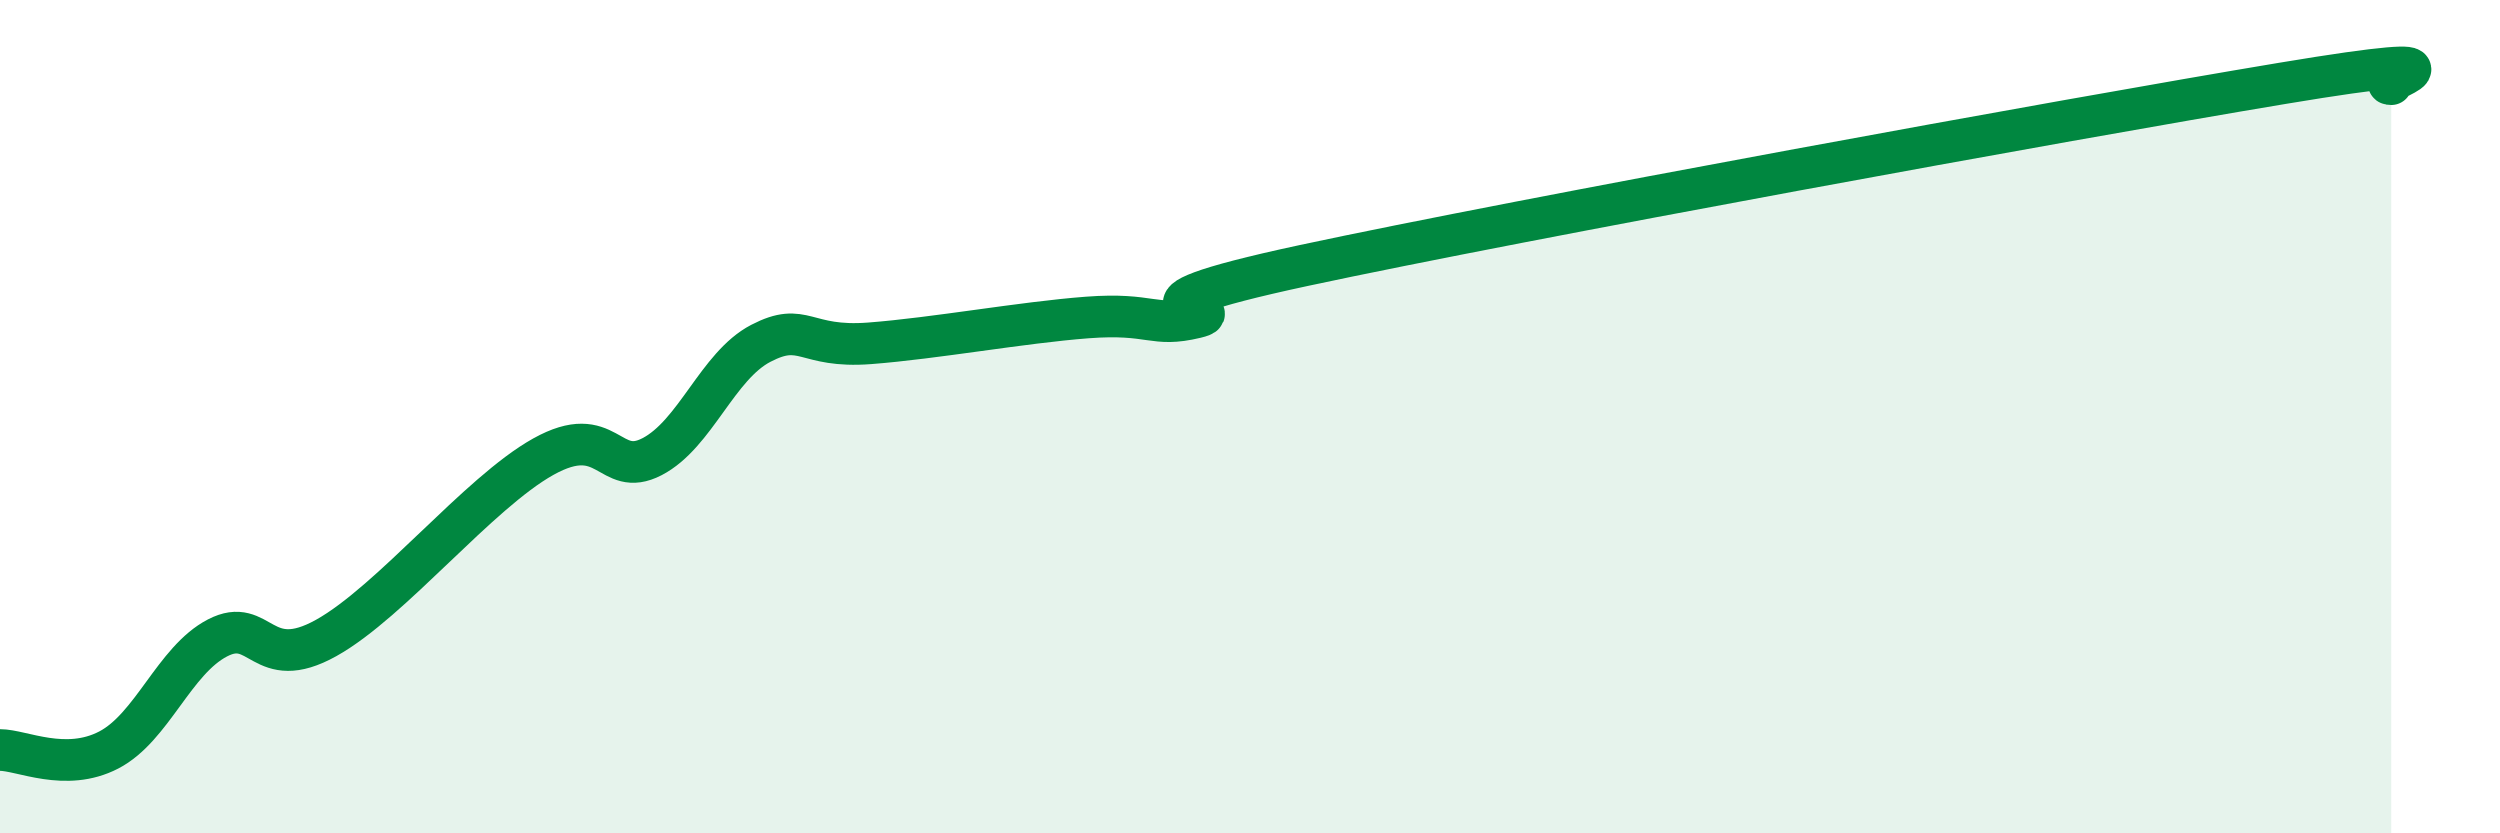
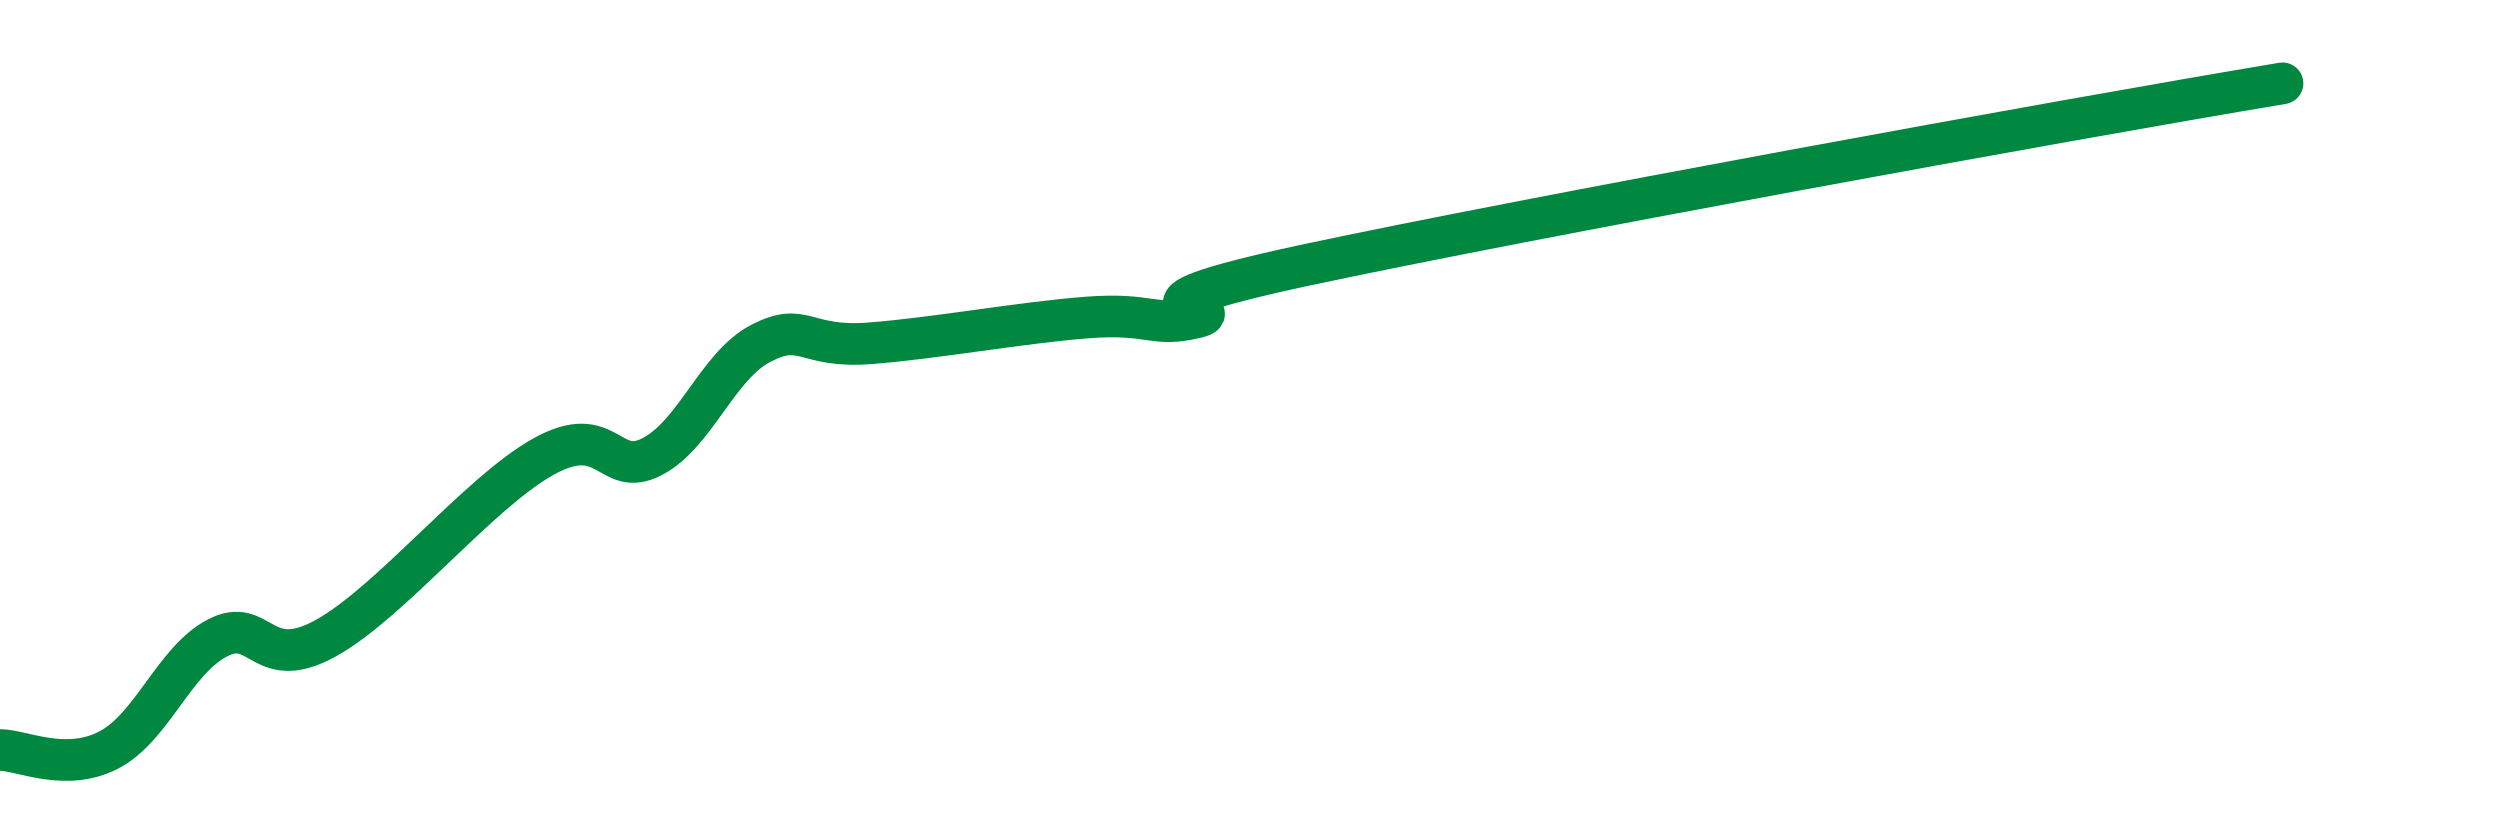
<svg xmlns="http://www.w3.org/2000/svg" width="60" height="20" viewBox="0 0 60 20">
-   <path d="M 0,18 C 0.52,18 1.57,18.54 2.61,18 C 3.65,17.46 4.18,15.85 5.22,15.31 C 6.26,14.77 6.27,16.18 7.83,15.31 C 9.39,14.44 11.48,11.83 13.04,10.96 C 14.6,10.09 14.61,11.5 15.65,10.96 C 16.69,10.42 17.22,8.78 18.26,8.24 C 19.3,7.7 19.3,8.36 20.87,8.24 C 22.44,8.12 24.52,7.74 26.09,7.62 C 27.66,7.5 27.66,7.87 28.7,7.62 C 29.74,7.37 26.08,7.49 31.3,6.37 C 36.52,5.25 49.56,2.87 54.78,2 C 60,1.13 56.87,2.02 57.39,2.02L57.39 20L0 20Z" fill="#008740" opacity="0.1" stroke-linecap="round" stroke-linejoin="round" />
-   <path d="M 0,18 C 0.52,18 1.57,18.54 2.61,18 C 3.65,17.46 4.18,15.85 5.22,15.31 C 6.26,14.77 6.27,16.18 7.83,15.31 C 9.39,14.44 11.48,11.83 13.04,10.96 C 14.6,10.09 14.61,11.5 15.65,10.96 C 16.69,10.42 17.22,8.78 18.26,8.24 C 19.3,7.7 19.3,8.36 20.87,8.24 C 22.44,8.12 24.52,7.74 26.09,7.62 C 27.66,7.5 27.66,7.87 28.7,7.62 C 29.74,7.37 26.08,7.49 31.3,6.37 C 36.52,5.25 49.56,2.87 54.78,2 C 60,1.13 56.87,2.02 57.39,2.02" stroke="#008740" stroke-width="1" fill="none" stroke-linecap="round" stroke-linejoin="round" />
+   <path d="M 0,18 C 0.52,18 1.57,18.54 2.61,18 C 3.65,17.46 4.18,15.85 5.22,15.31 C 6.26,14.77 6.27,16.18 7.83,15.31 C 9.39,14.44 11.48,11.83 13.04,10.96 C 14.6,10.09 14.61,11.5 15.65,10.96 C 16.69,10.42 17.22,8.78 18.26,8.24 C 19.3,7.7 19.3,8.36 20.87,8.24 C 22.44,8.12 24.52,7.74 26.09,7.62 C 27.66,7.5 27.66,7.87 28.7,7.62 C 29.74,7.37 26.08,7.49 31.3,6.37 C 36.52,5.25 49.56,2.87 54.78,2 " stroke="#008740" stroke-width="1" fill="none" stroke-linecap="round" stroke-linejoin="round" />
</svg>